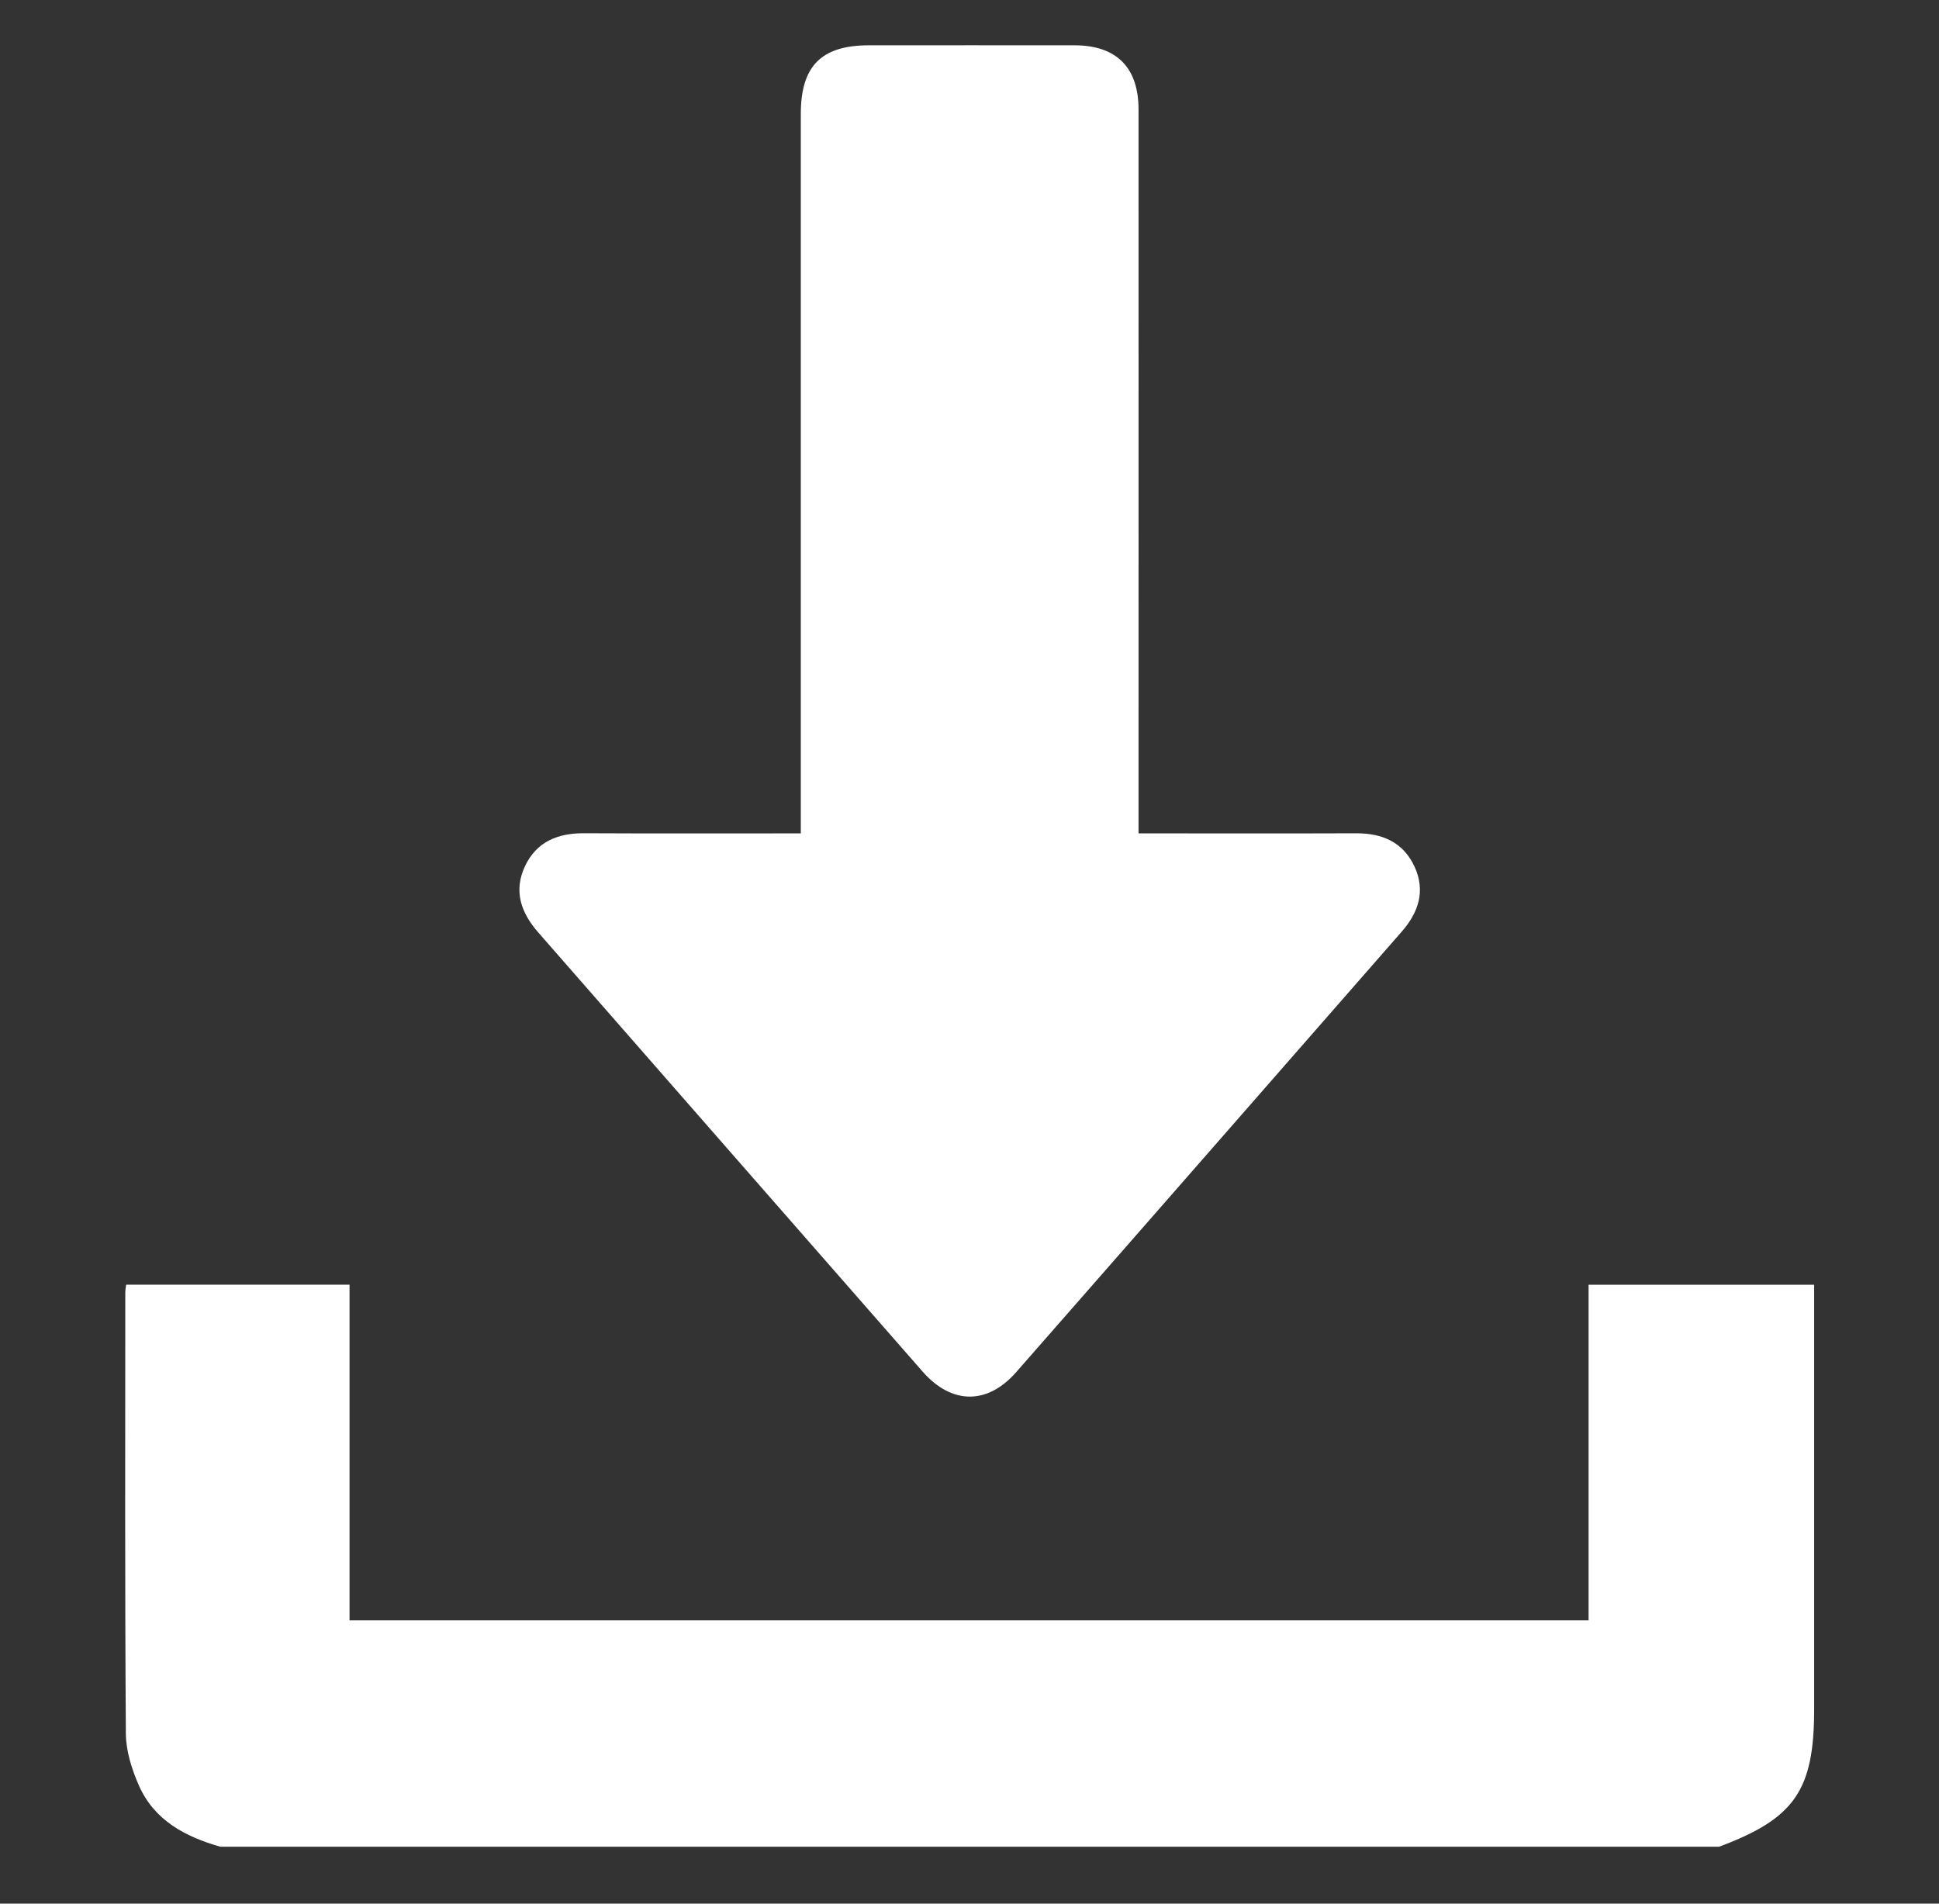
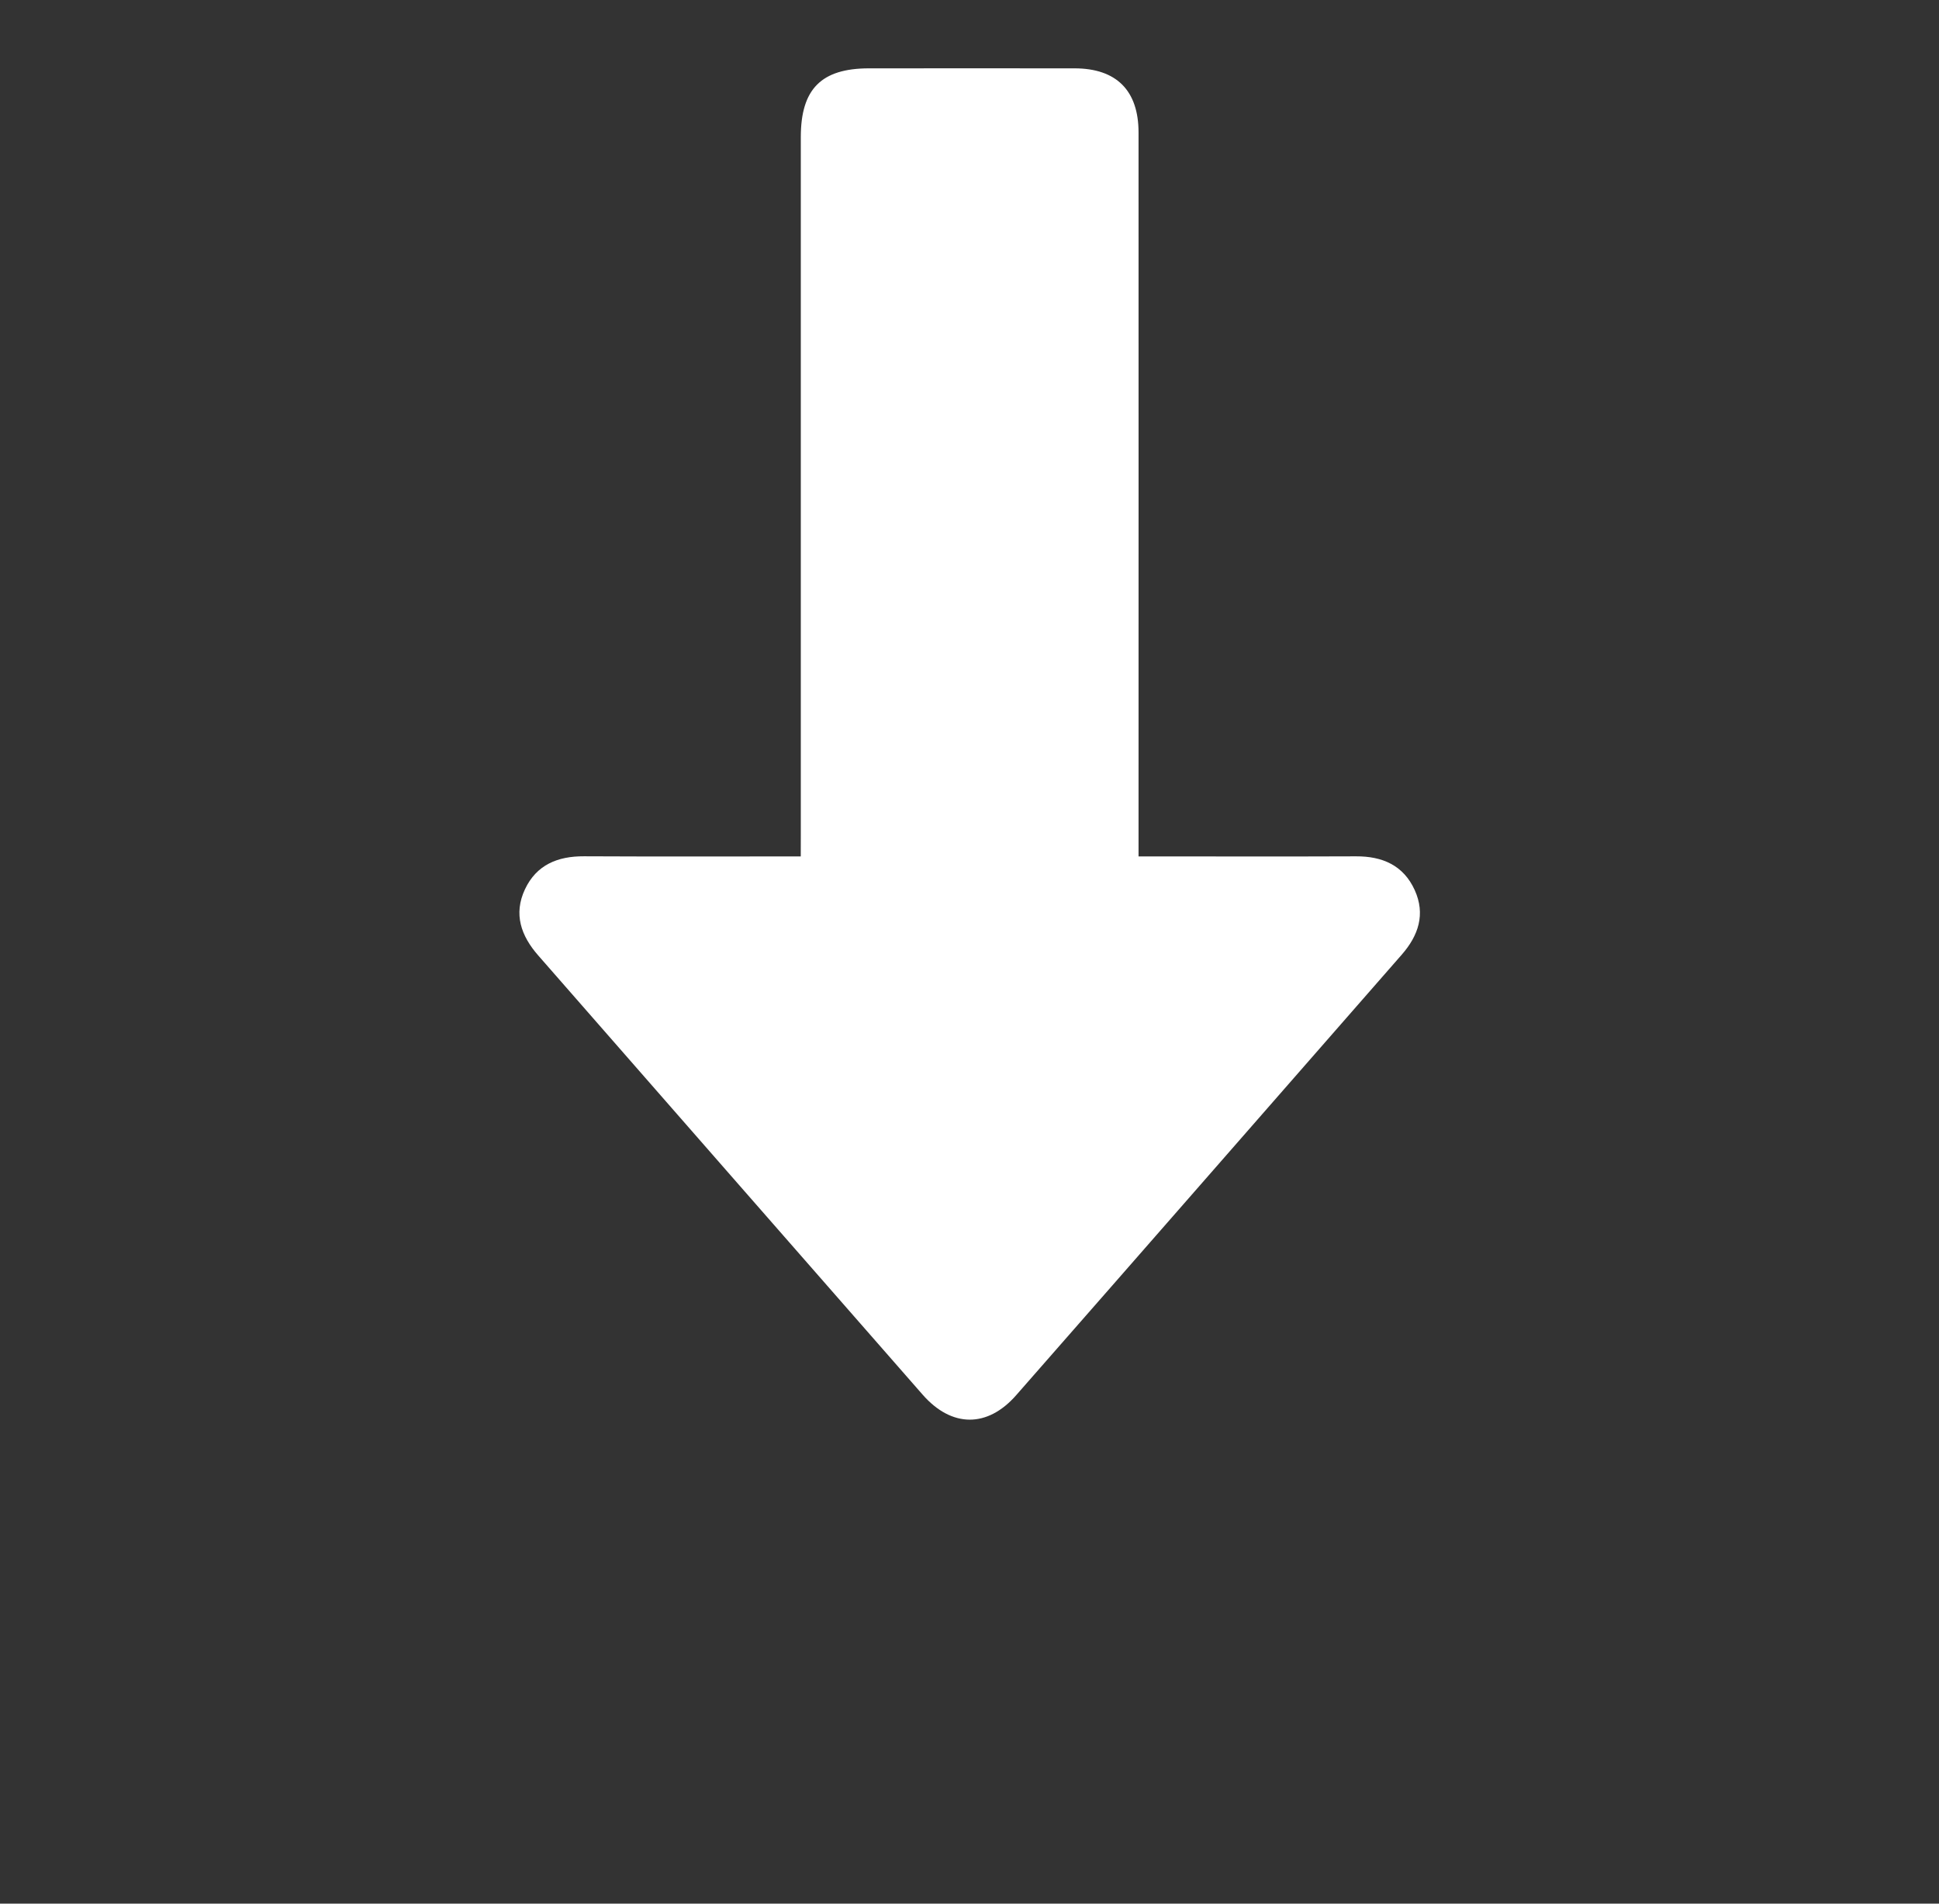
<svg xmlns="http://www.w3.org/2000/svg" id="Layer_1" width="440" height="432" viewBox="0 0 440 432">
  <rect x="0" y="0" width="440" height="432" fill="#333333" stroke="none" />
  <defs>
    <style>.cls-1{fill:#fff;}</style>
  </defs>
-   <path class="cls-1" d="M49.98,419.08c-7.92-2.27-14.94-5.95-18.44-13.85-1.63-3.68-2.95-7.86-2.98-11.82-.23-33.39-.14-66.78-.13-100.16,0-.51,.11-1.01,.2-1.71h50.69v76.17H360.48v-76.16h51.19v96.29c0,18.44-4.41,24.83-21.56,31.24H49.98Z" />
-   <path class="cls-1" d="M181.72,189.13v-5.23c0-52.67,0-105.35,0-158.02,0-10.91,4.65-15.59,15.46-15.6,15.56,0,31.13-.02,46.69,0,9.48,.02,14.49,5.04,14.49,14.56,.02,53.07,0,106.14,0,159.22,0,1.56,0,3.13,0,5.06,1.81,0,3.23,0,4.66,0,14.9,0,29.8,.04,44.69-.02,5.98-.03,10.76,2.04,13.31,7.64,2.49,5.47,.87,10.33-2.94,14.68-29.17,33.33-58.3,66.69-87.5,99.98-6.52,7.43-14.63,7.37-21.2-.12-29.11-33.2-58.15-66.46-87.24-99.68-3.91-4.46-5.65-9.4-3.02-15.01,2.61-5.57,7.44-7.53,13.4-7.5,16.21,.08,32.42,.03,49.19,.03Z" />
+   <path class="cls-1" d="M181.72,189.13c0-52.67,0-105.35,0-158.02,0-10.91,4.65-15.59,15.46-15.6,15.56,0,31.13-.02,46.69,0,9.48,.02,14.49,5.04,14.49,14.56,.02,53.07,0,106.14,0,159.22,0,1.56,0,3.13,0,5.06,1.81,0,3.23,0,4.66,0,14.9,0,29.8,.04,44.69-.02,5.98-.03,10.76,2.04,13.31,7.64,2.49,5.47,.87,10.33-2.94,14.68-29.17,33.33-58.3,66.69-87.5,99.98-6.52,7.43-14.63,7.37-21.2-.12-29.11-33.2-58.15-66.46-87.24-99.68-3.91-4.46-5.65-9.4-3.02-15.01,2.61-5.57,7.44-7.53,13.4-7.5,16.21,.08,32.42,.03,49.19,.03Z" />
</svg>